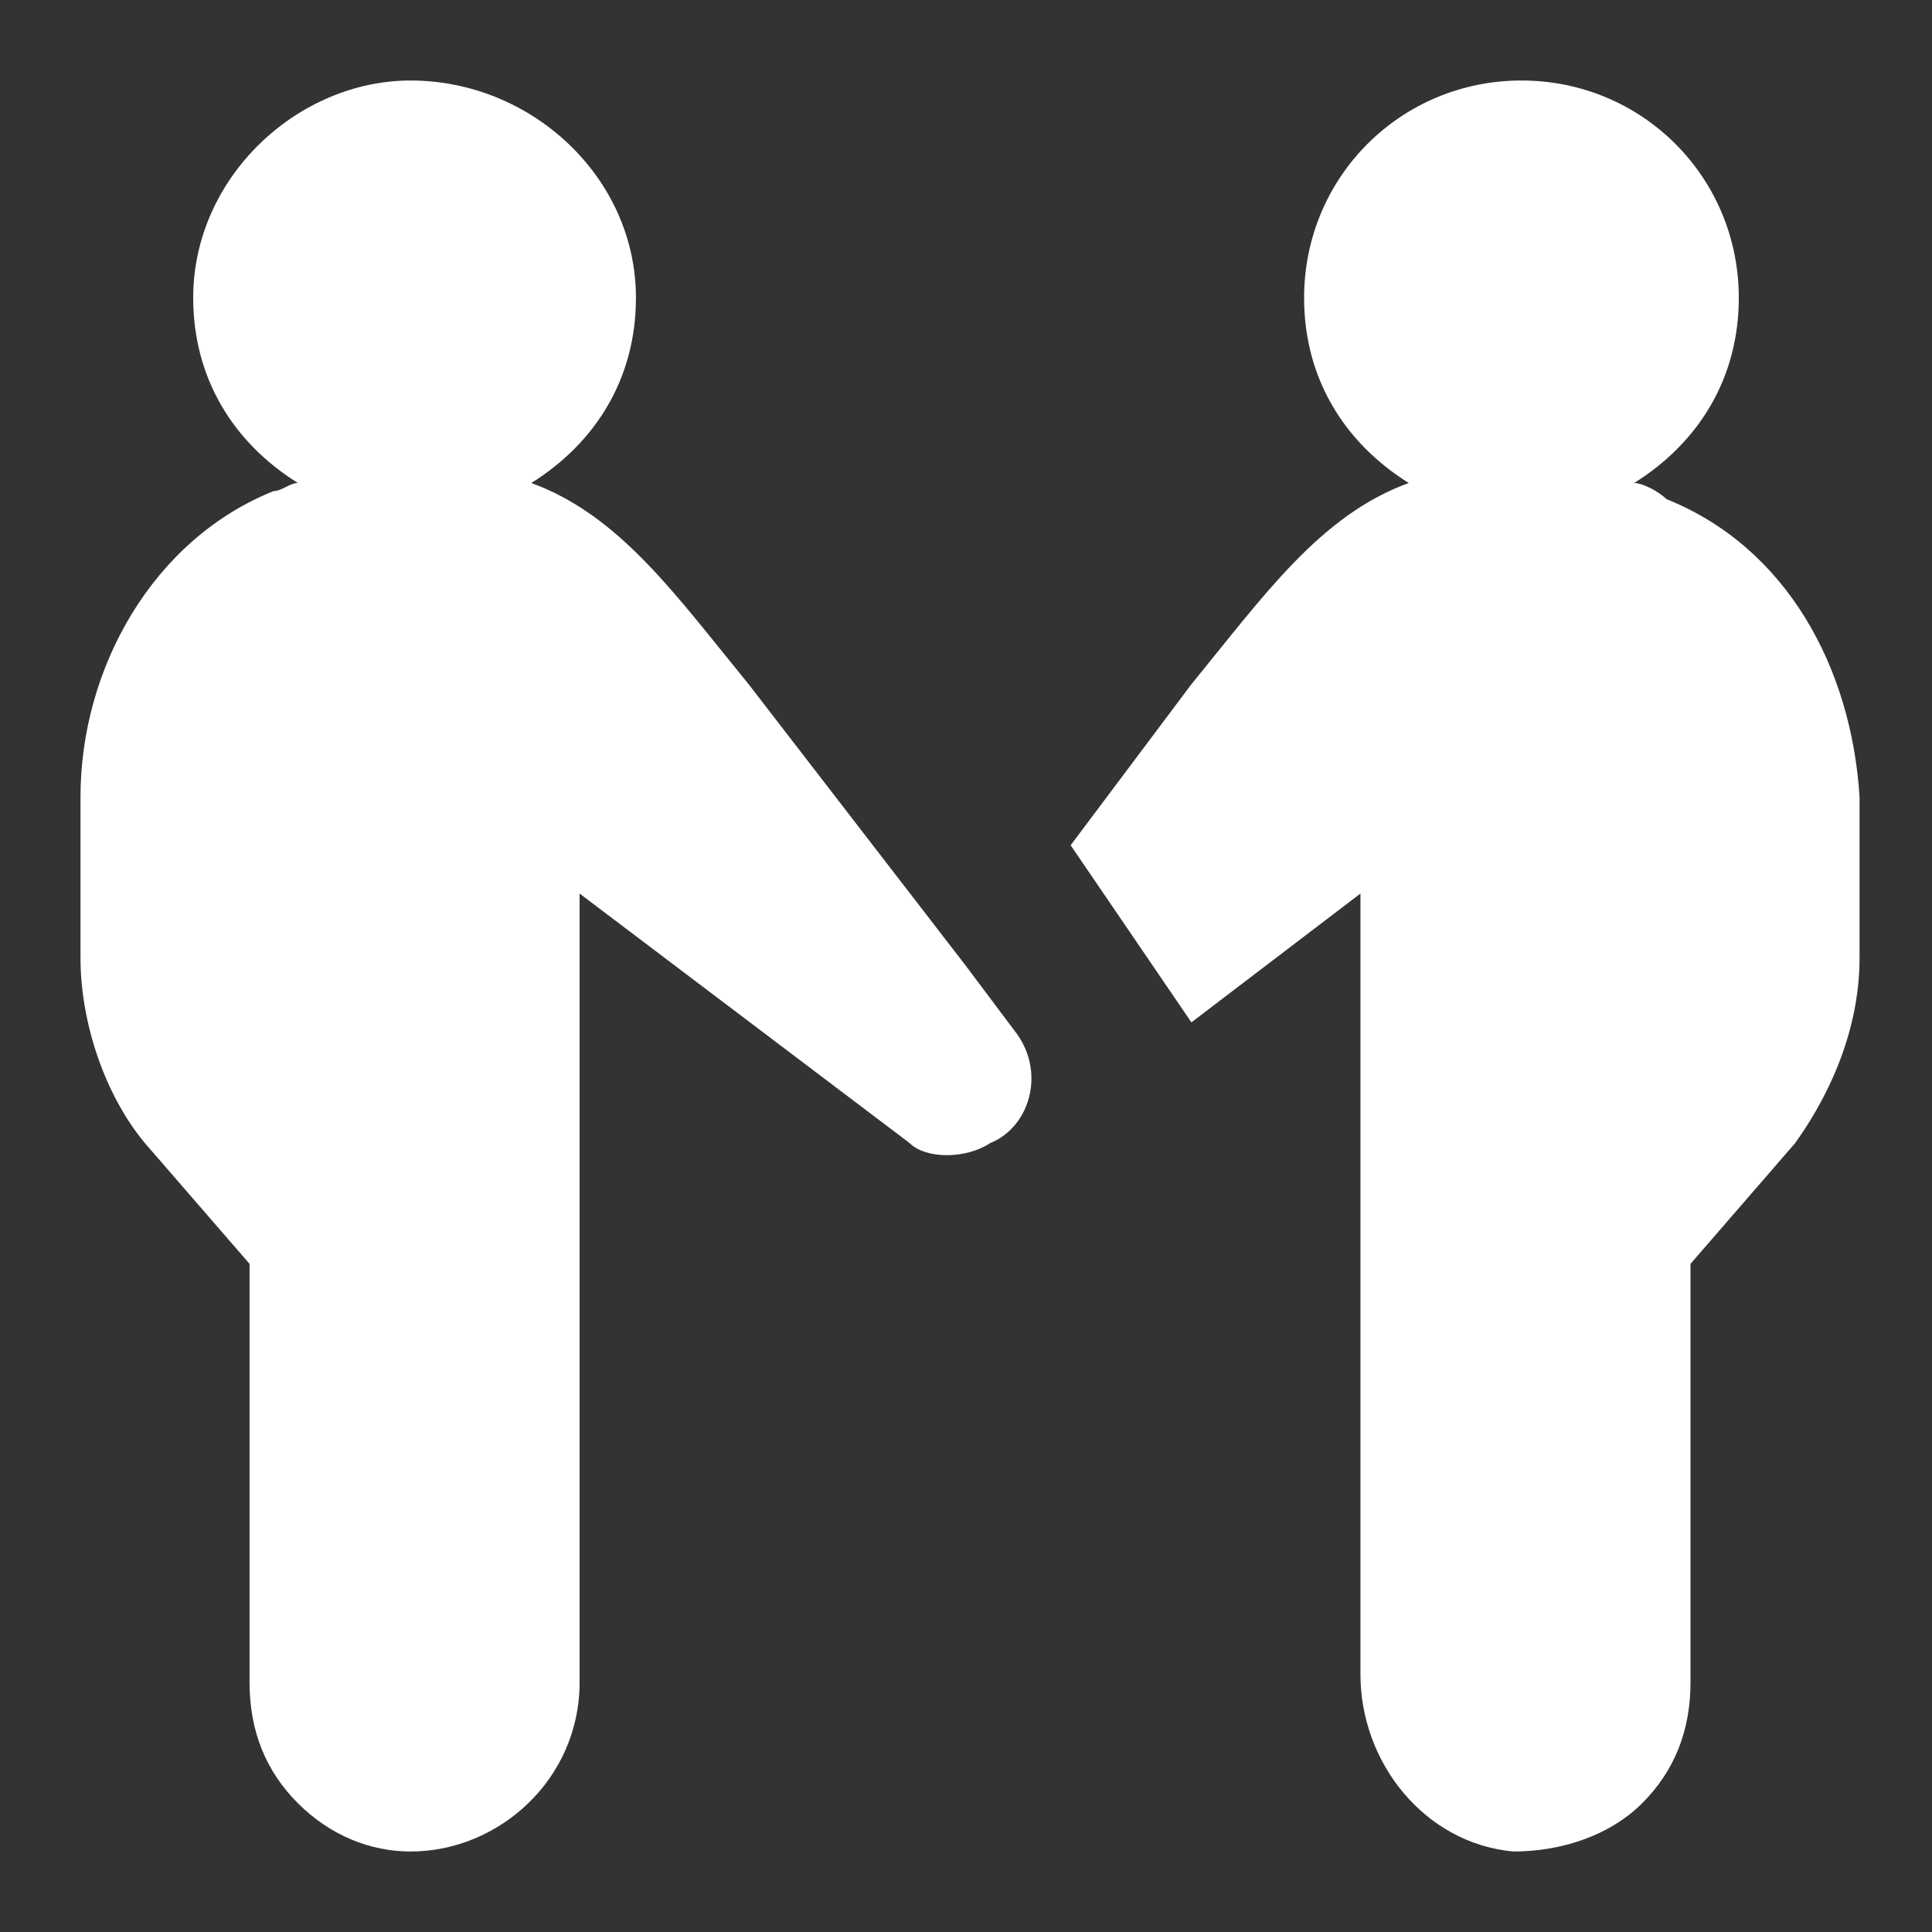
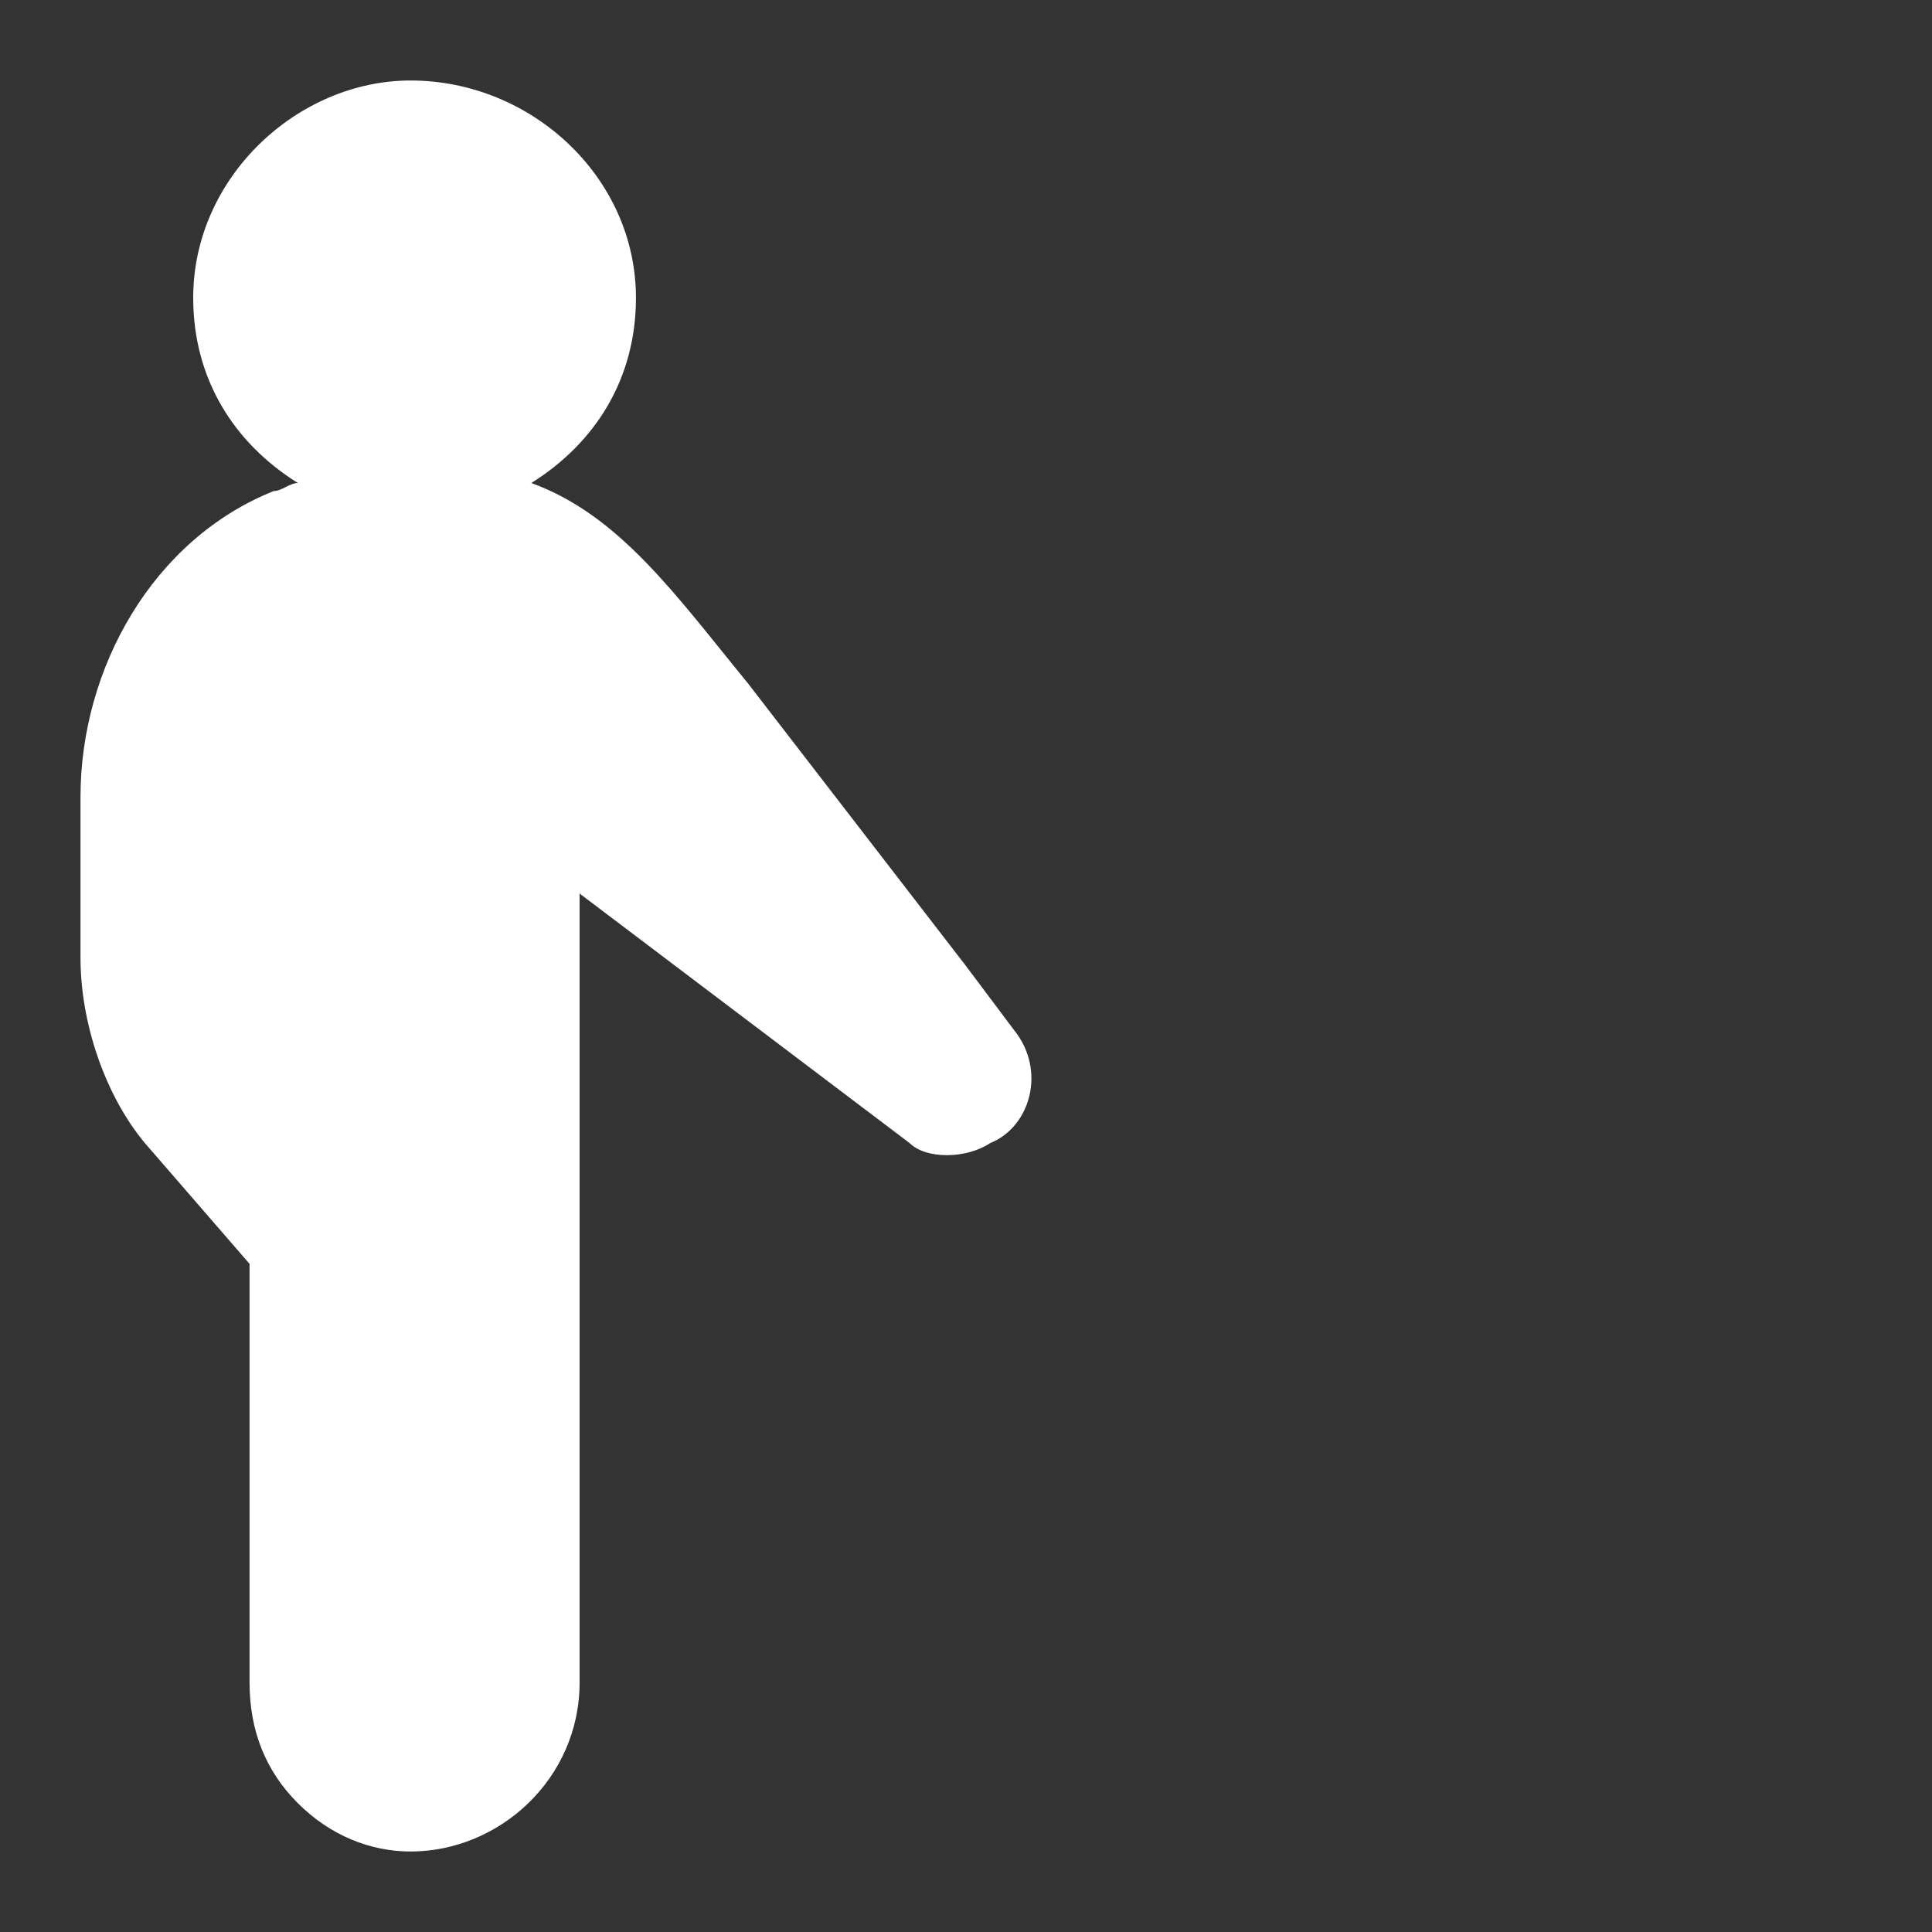
<svg xmlns="http://www.w3.org/2000/svg" fill="none" height="24" viewBox="0 0 24 24" width="24">
  <rect x="0" y="0" width="24" height="24" fill="#333333" stroke="none" />
  <g fill="#fff">
-     <path d="m20.7 6.2c-.1-.1-.3-.2-.4-.2.8-.5 1.3-1.3 1.3-2.3 0-1.5-1.2-2.7-2.7-2.7s-2.7 1.2-2.7 2.7c0 1 .5 1.8 1.3 2.3-1.1.4-1.8 1.4-2.7 2.5l-1.5 2 1.5 2.2 2.1-1.6v9.7c0 1.1.8 2.1 1.9 2.2.6 0 1.2-.2 1.6-.6s.6-.9.6-1.5v-5.2l1.3-1.5c.5-.7.8-1.5.8-2.3v-2c-.1-1.6-.9-3.1-2.4-3.7z" />
    <path d="m12 12-2.7-3.5c-.9-1.1-1.6-2.1-2.7-2.5.8-.5 1.3-1.3 1.3-2.3 0-1.5-1.3-2.7-2.8-2.7-1.4 0-2.7 1.2-2.7 2.7 0 1 .5 1.8 1.3 2.3-.1 0-.2.1-.3.1-1.5.6-2.4 2.2-2.4 3.8v2c0 .8.3 1.7.8 2.3l1.3 1.5v5.2c0 .6.2 1.1.6 1.5s.9.6 1.4.6c1.1 0 2.1-.9 2.1-2.1v-9.8l4.1 3.1c.2.2.7.2 1 0 .5-.2.7-.9.3-1.4z" />
  </g>
</svg>